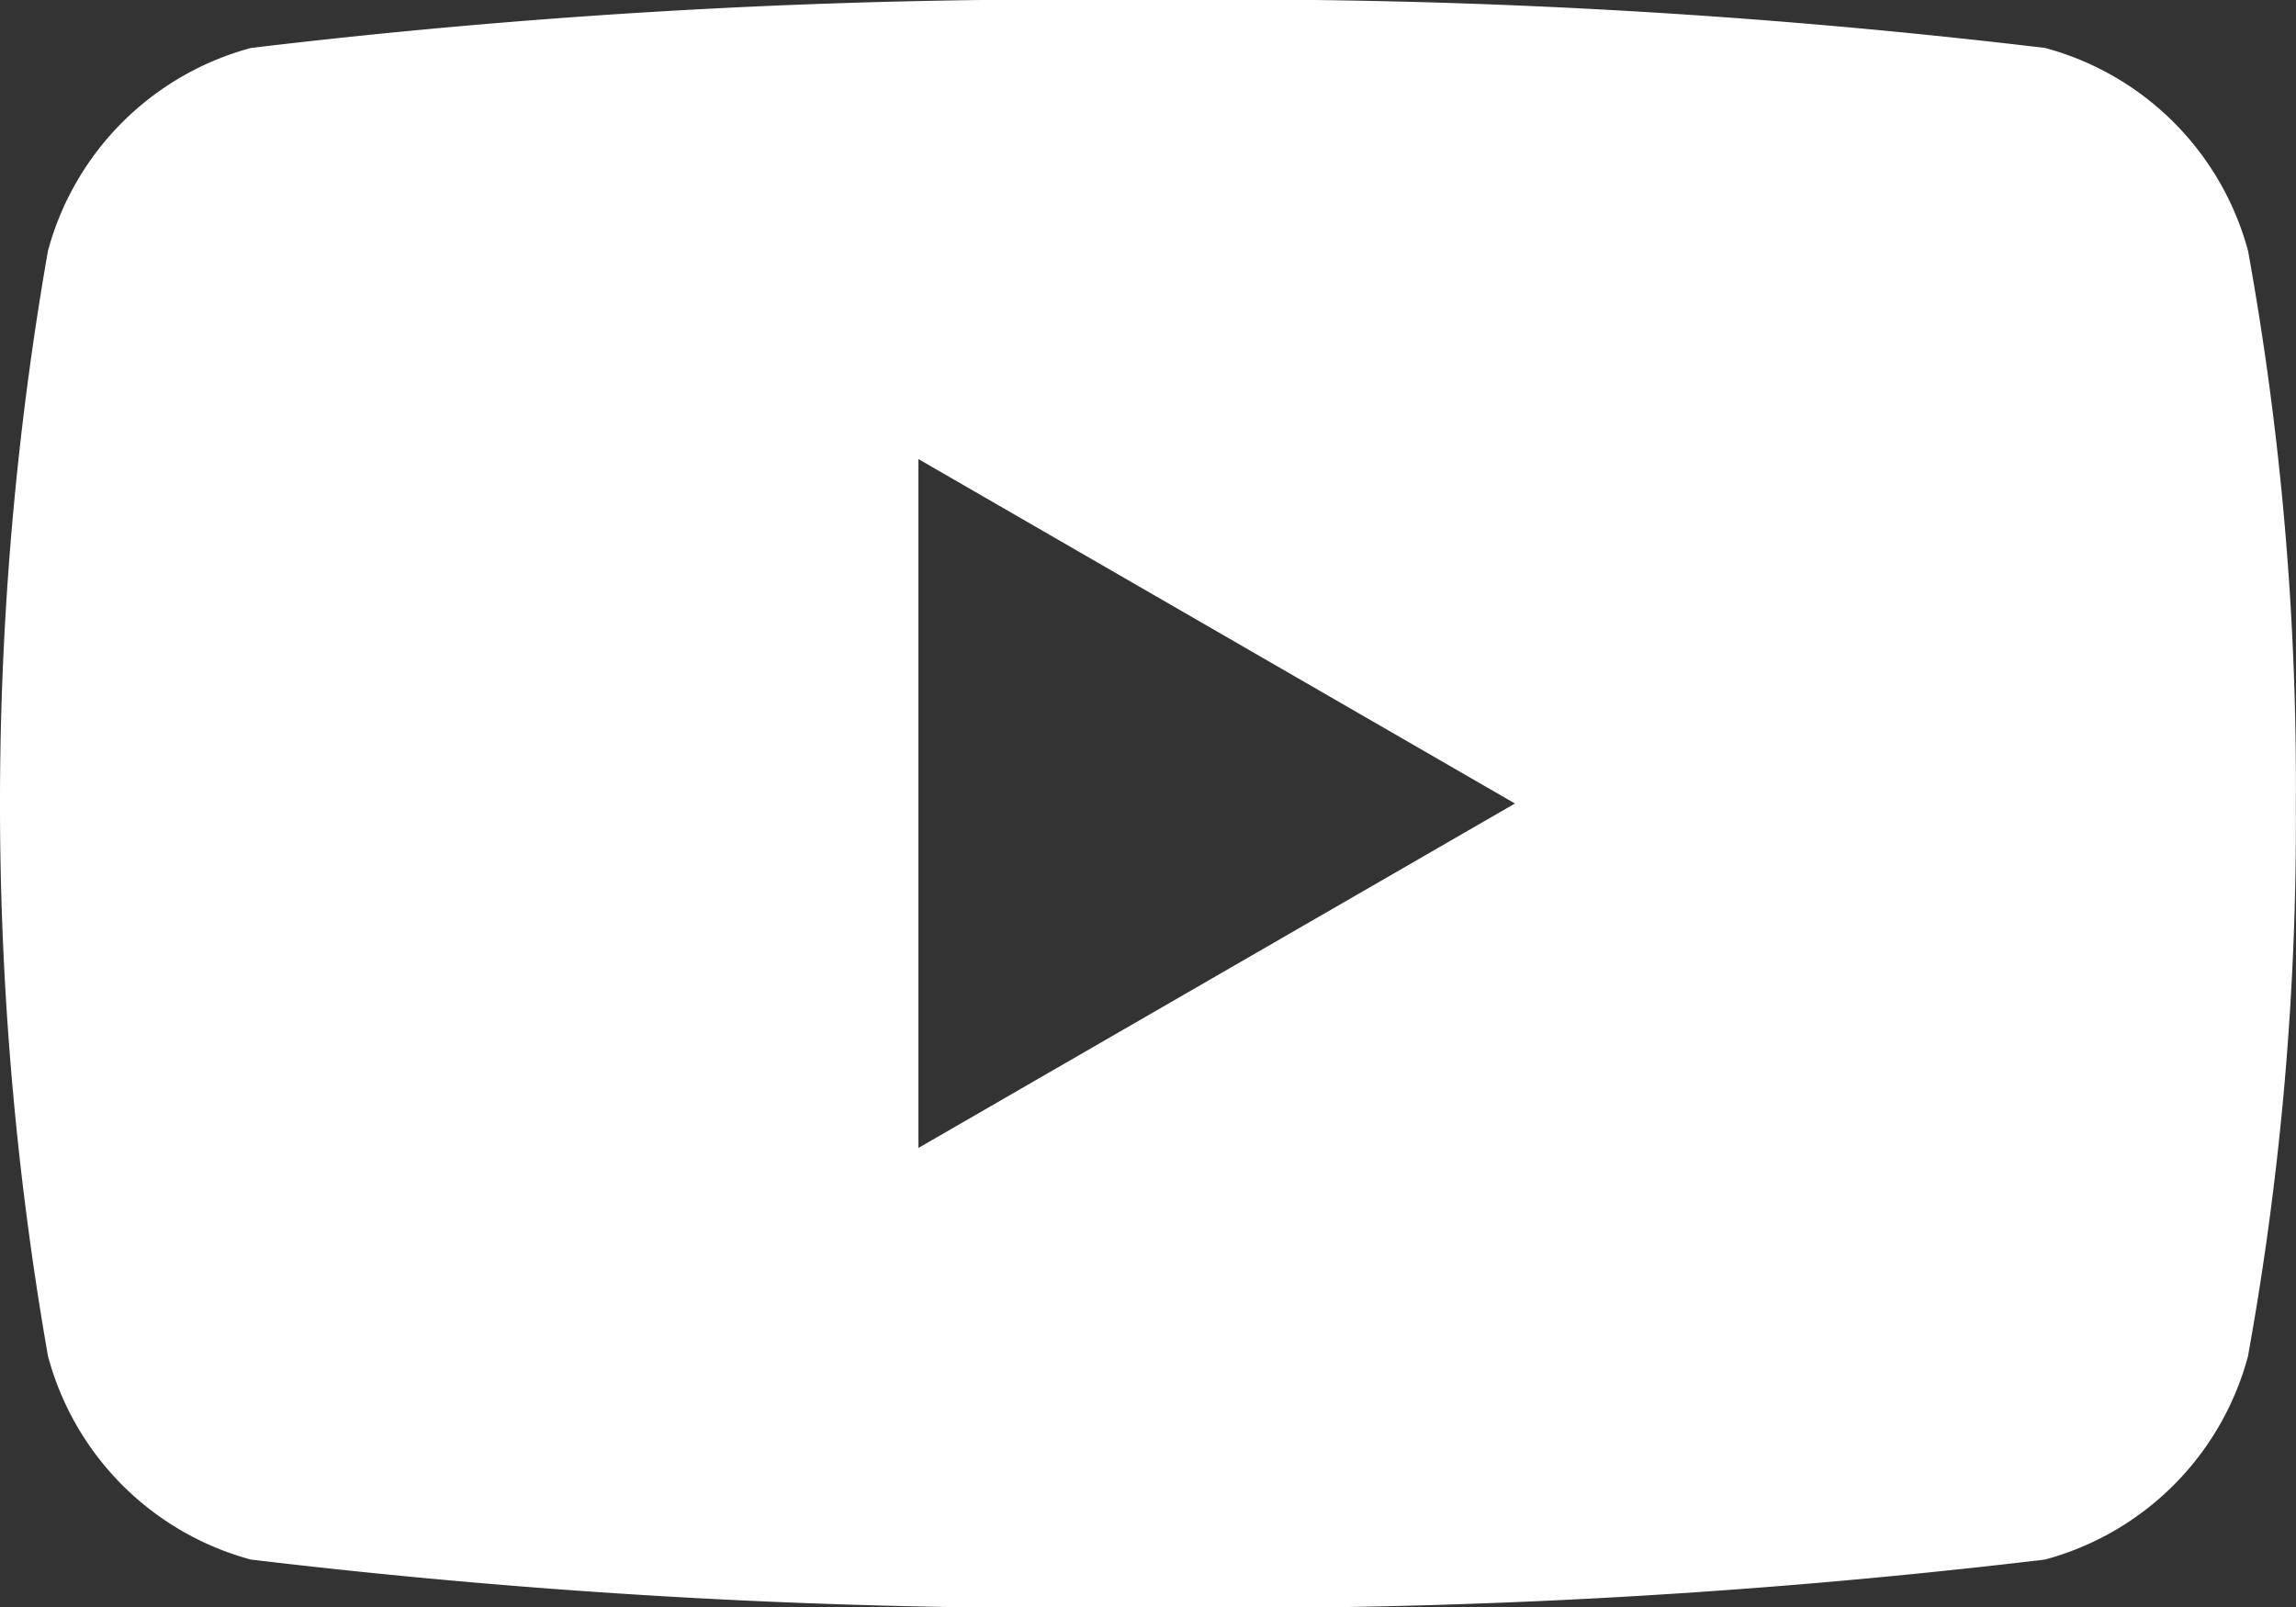
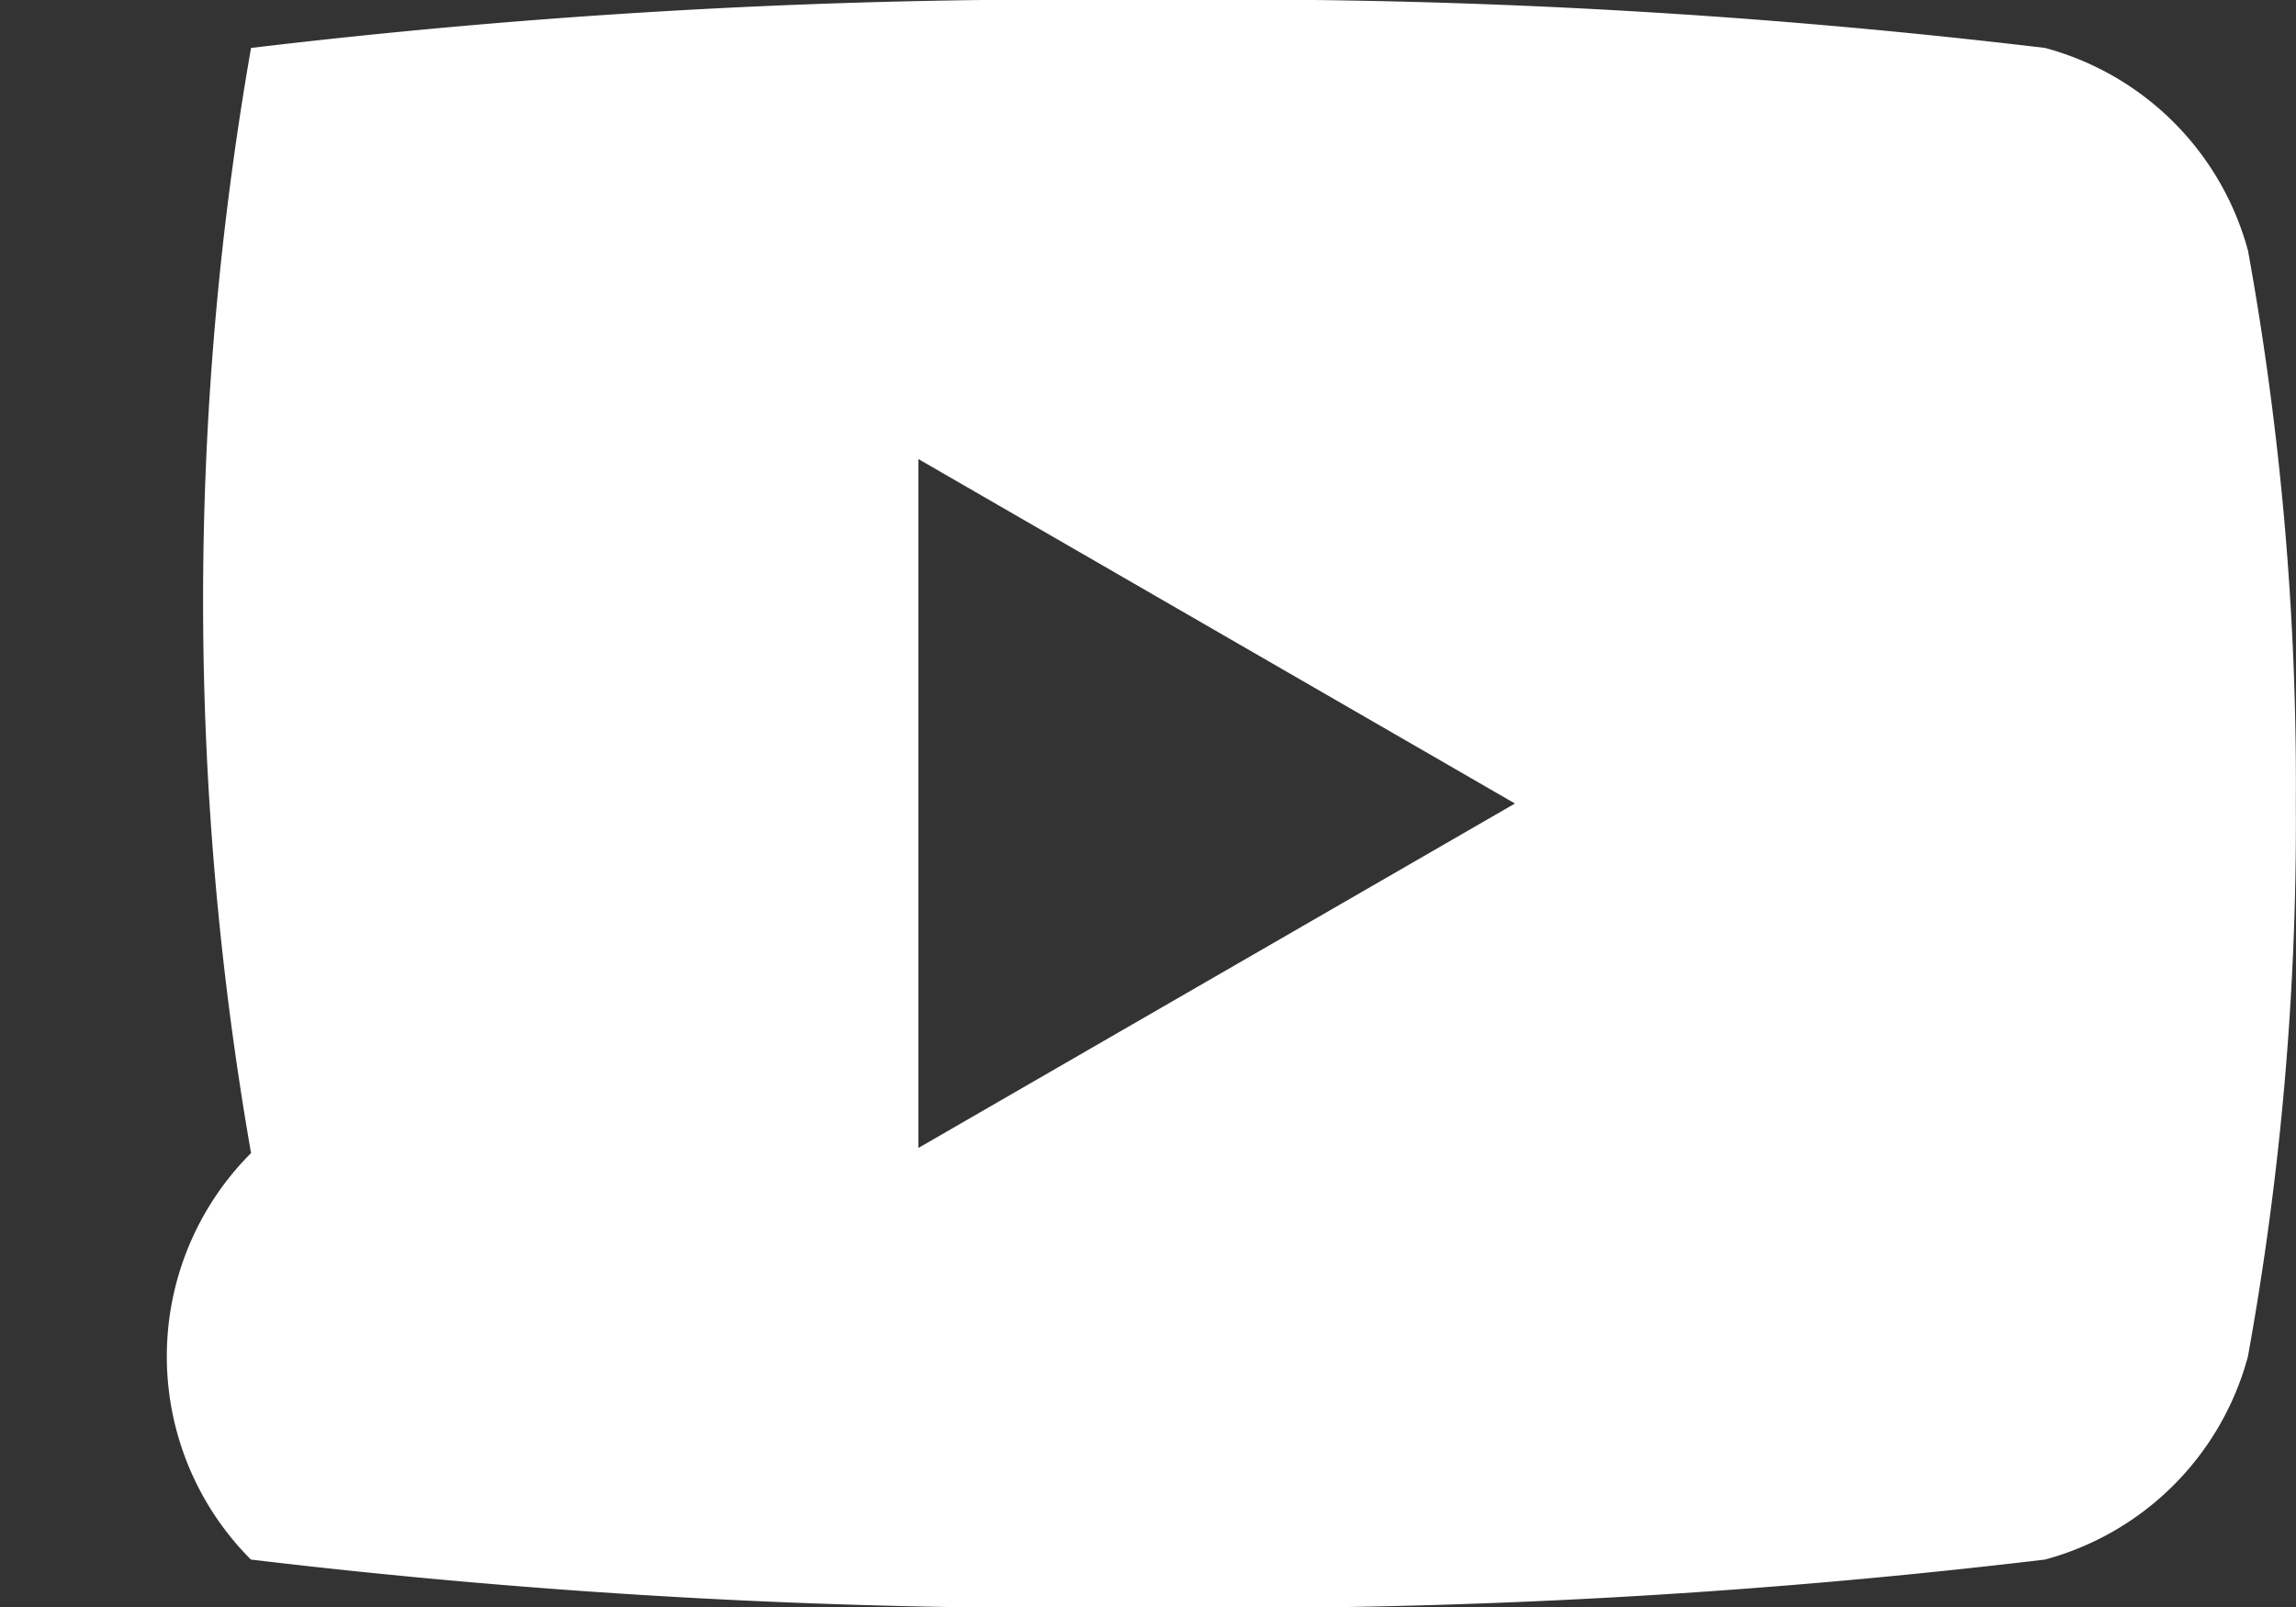
<svg xmlns="http://www.w3.org/2000/svg" width="13.837" height="9.686" viewBox="0 0 13.837 9.686">
  <rect x="0" y="0" width="13.837" height="9.686" fill="#333333" stroke="none" />
-   <path id="_5305164_play_video_youtube_youtube_logo_icon" data-name="5305164_play_video_youtube_youtube logo_icon" d="M13.548,78.312a1.733,1.733,0,0,0-1.223-1.223A41.35,41.35,0,0,0,6.919,76.8a41.35,41.35,0,0,0-5.406.289A1.733,1.733,0,0,0,.289,78.312a19.329,19.329,0,0,0,0,6.661A1.733,1.733,0,0,0,1.512,86.2a41.364,41.364,0,0,0,5.406.289,41.364,41.364,0,0,0,5.406-.289,1.733,1.733,0,0,0,1.223-1.223,18.01,18.01,0,0,0,.289-3.33A18.012,18.012,0,0,0,13.548,78.312ZM5.535,83.719V79.567L9.13,81.643,5.535,83.719Z" transform="translate(0 -76.8)" fill="#fff" />
+   <path id="_5305164_play_video_youtube_youtube_logo_icon" data-name="5305164_play_video_youtube_youtube logo_icon" d="M13.548,78.312a1.733,1.733,0,0,0-1.223-1.223A41.35,41.35,0,0,0,6.919,76.8a41.35,41.35,0,0,0-5.406.289a19.329,19.329,0,0,0,0,6.661A1.733,1.733,0,0,0,1.512,86.2a41.364,41.364,0,0,0,5.406.289,41.364,41.364,0,0,0,5.406-.289,1.733,1.733,0,0,0,1.223-1.223,18.01,18.01,0,0,0,.289-3.33A18.012,18.012,0,0,0,13.548,78.312ZM5.535,83.719V79.567L9.13,81.643,5.535,83.719Z" transform="translate(0 -76.8)" fill="#fff" />
</svg>